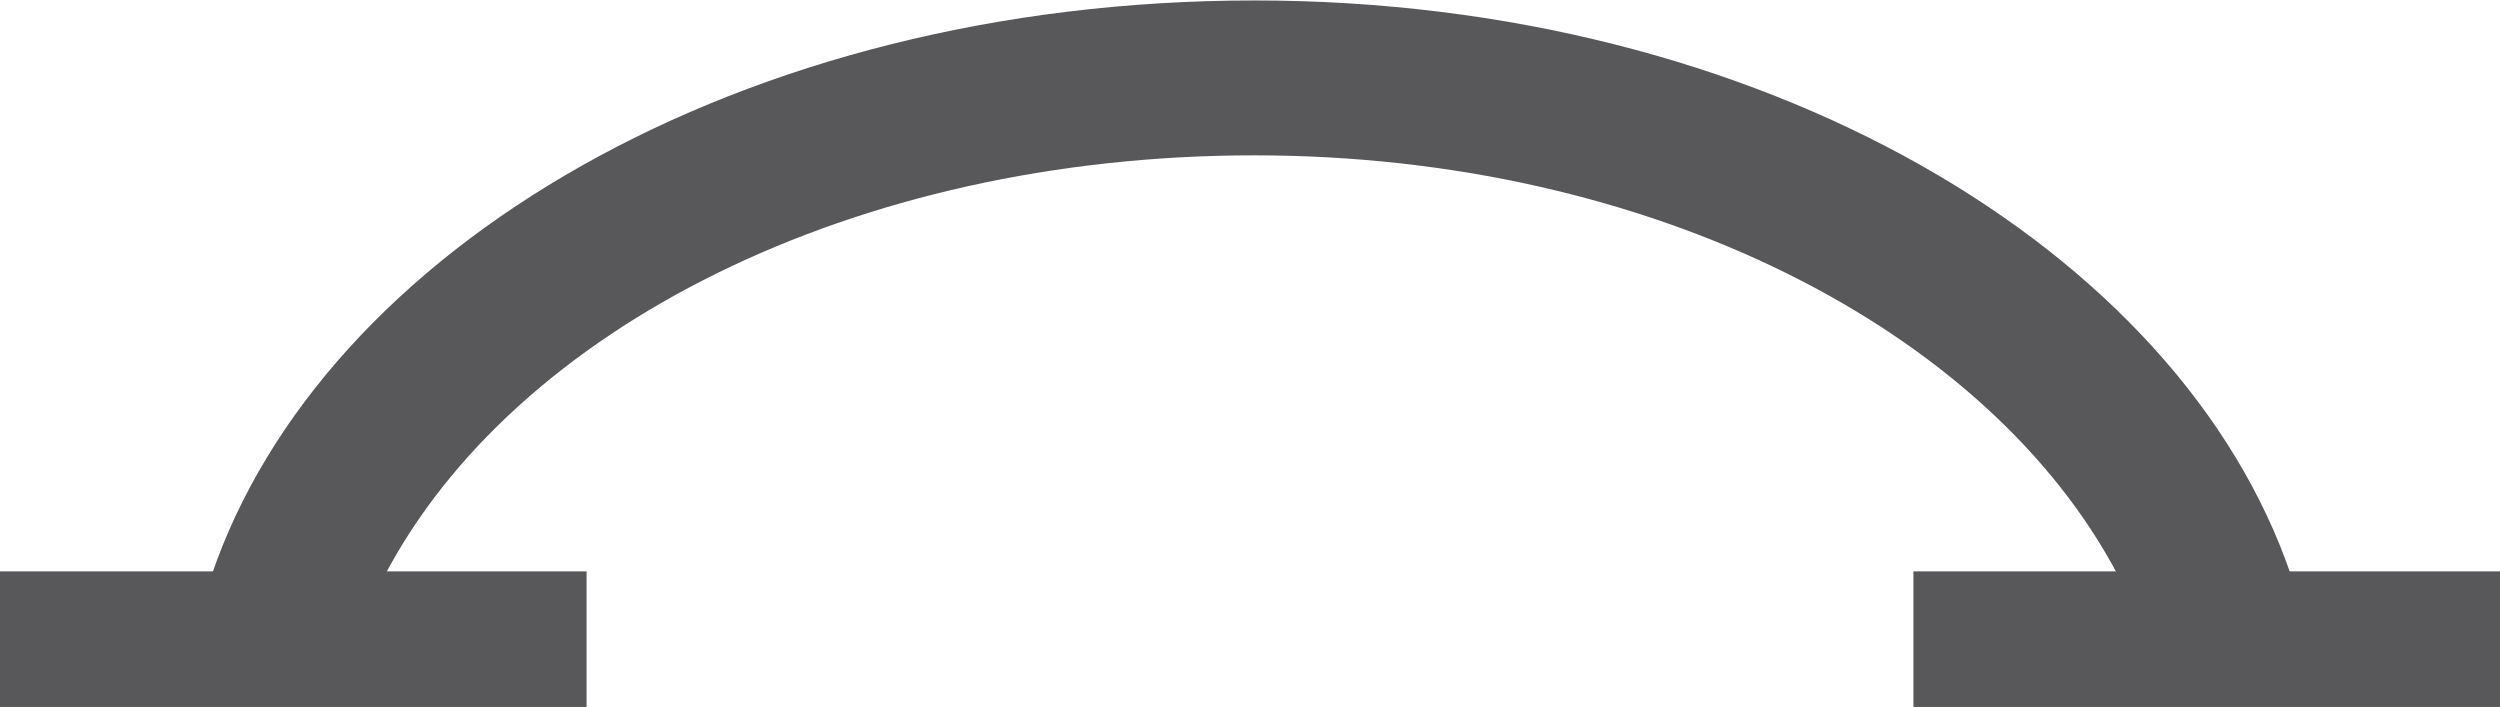
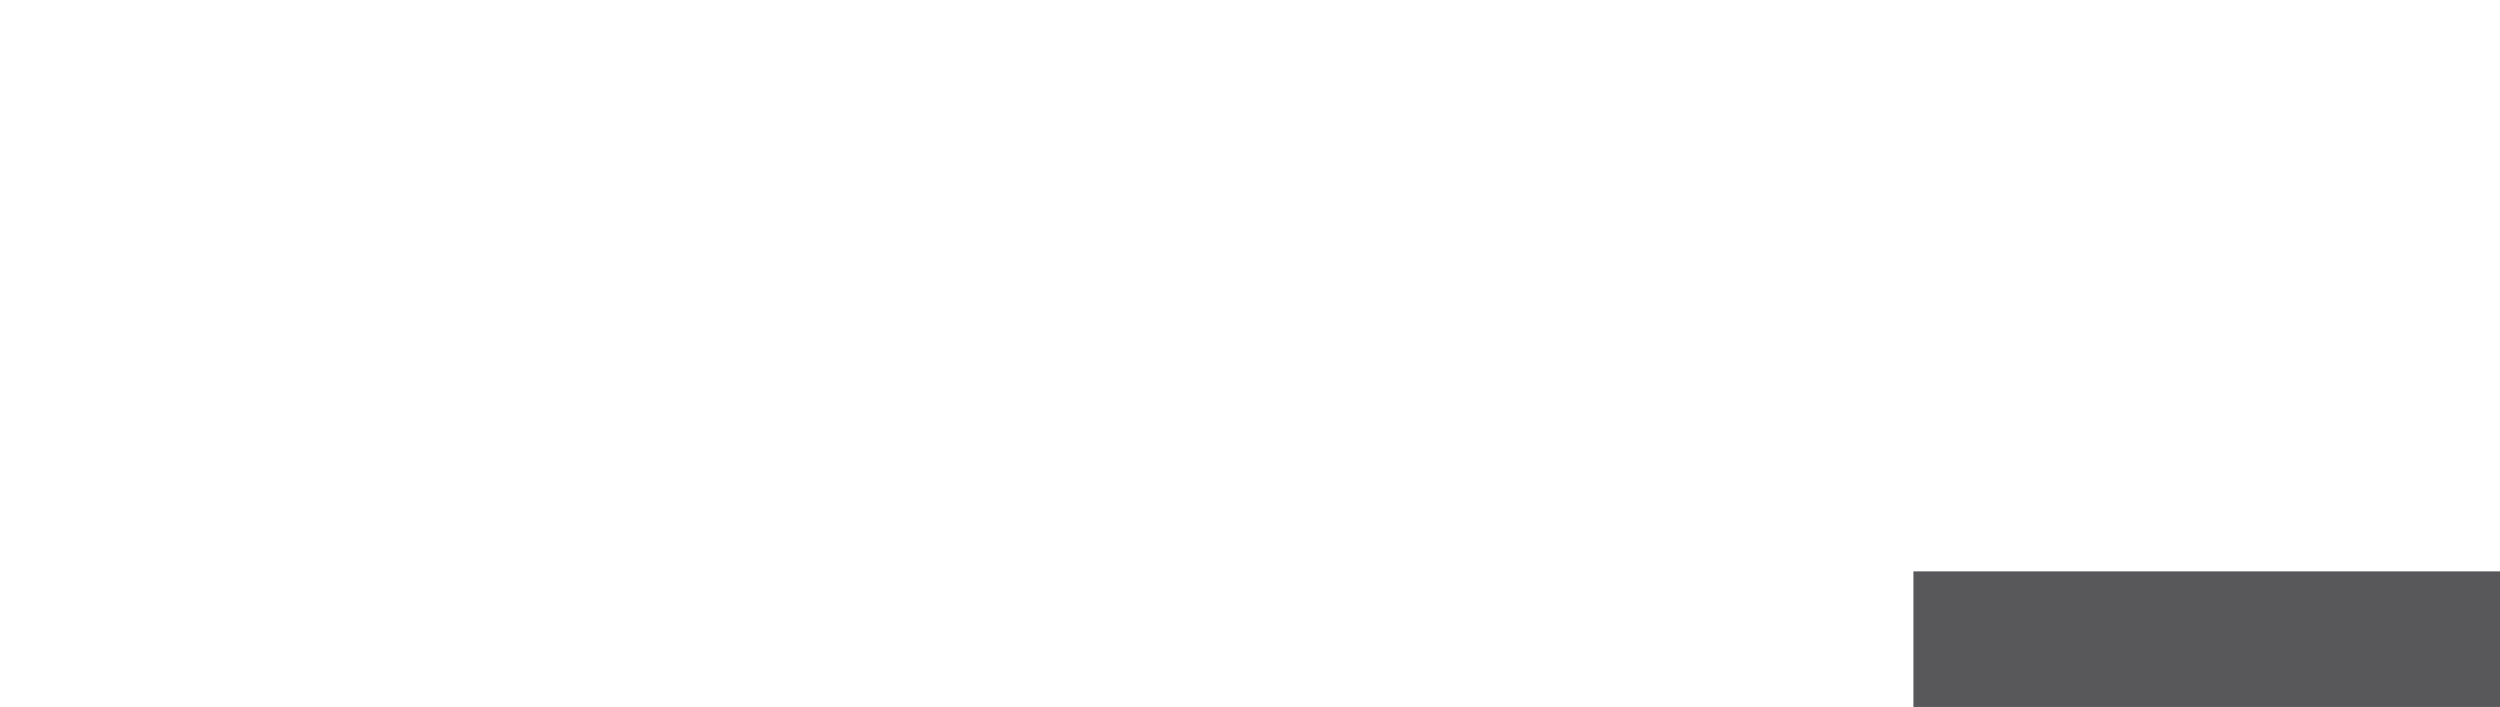
<svg xmlns="http://www.w3.org/2000/svg" height="103" stroke="#000" stroke-linecap="square" stroke-miterlimit="10" viewBox="0 0 363.98 102.86" width="364">
  <g>
    <g fill="#58585B" stroke="none">
-       <path d="M30.74 83.88C46.92 36.08 108.03 0 182.63 0c73.7 0 134.81 36.08 150.99 83.88-25.16 0-25.16 0-25.16 0-18.87-36.08-68.3-61.33-125.82-61.33-58.42 0-107.85 25.25-126.72 61.33H30.74Z" />
      <path d="M363.98 102.86h-85.4V83.12h85.4Z" />
-       <path d="M85.4 102.86H0V83.12H85.4Z" />
    </g>
  </g>
</svg>